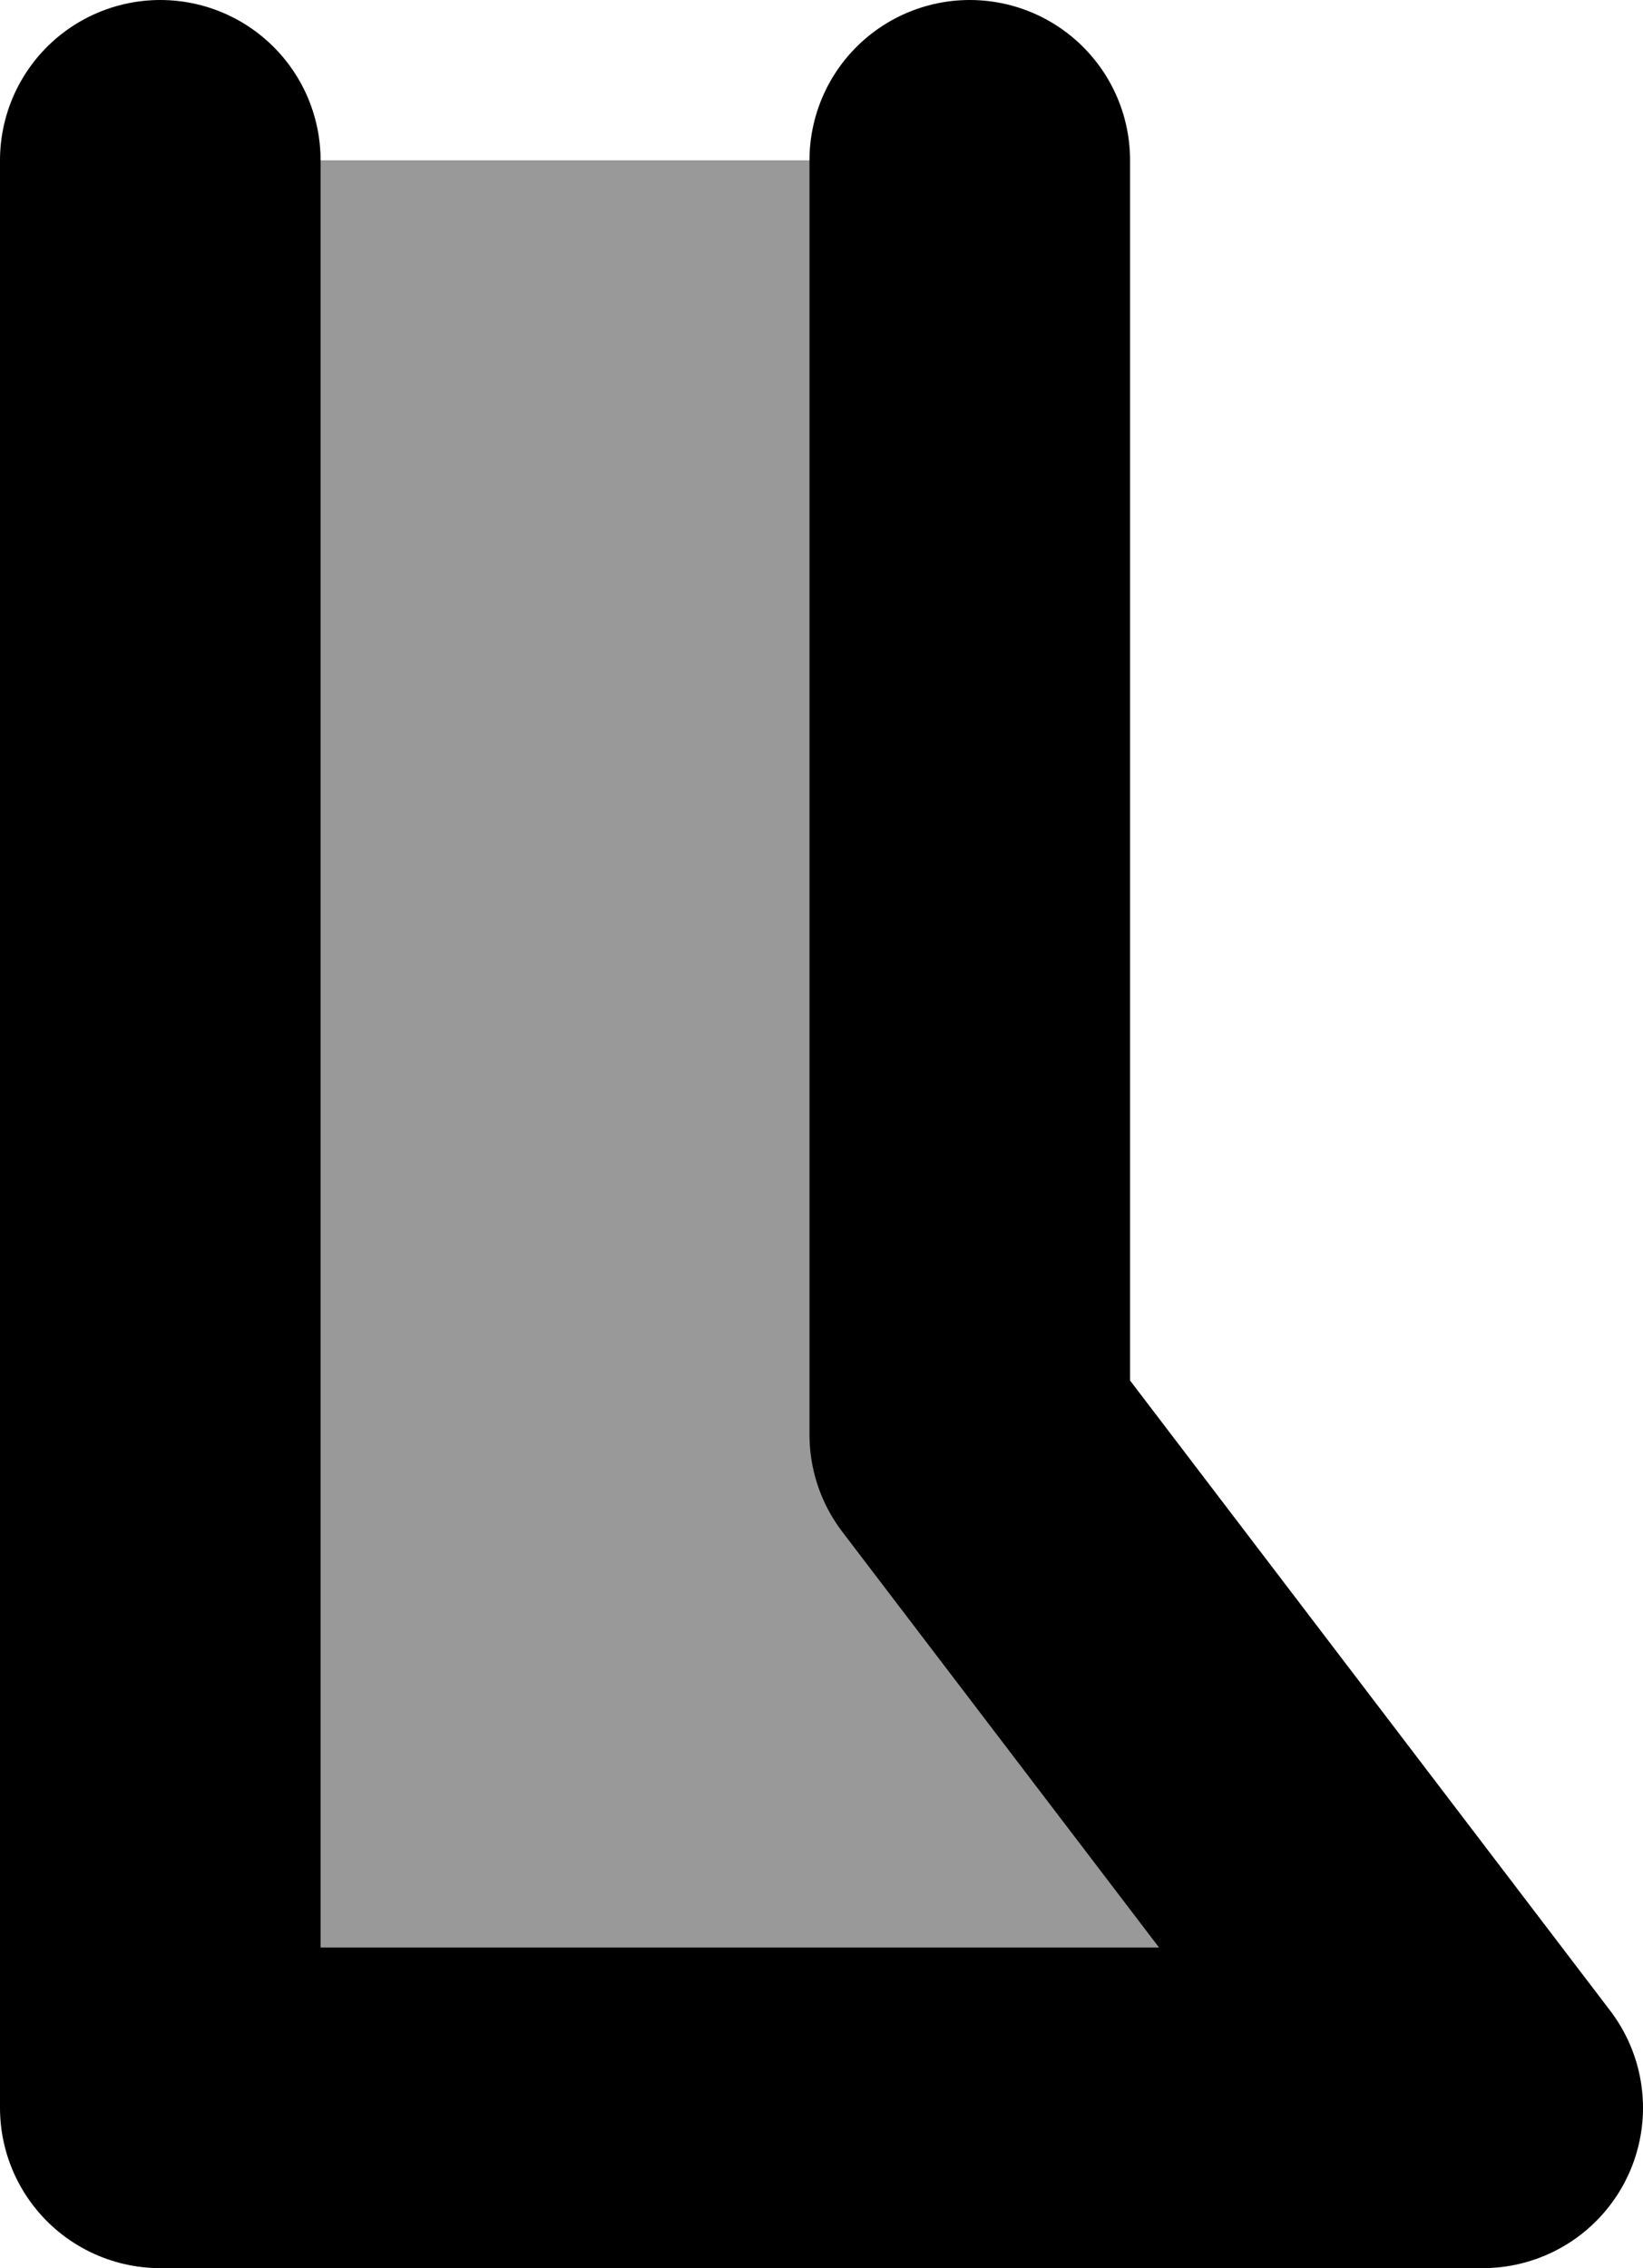
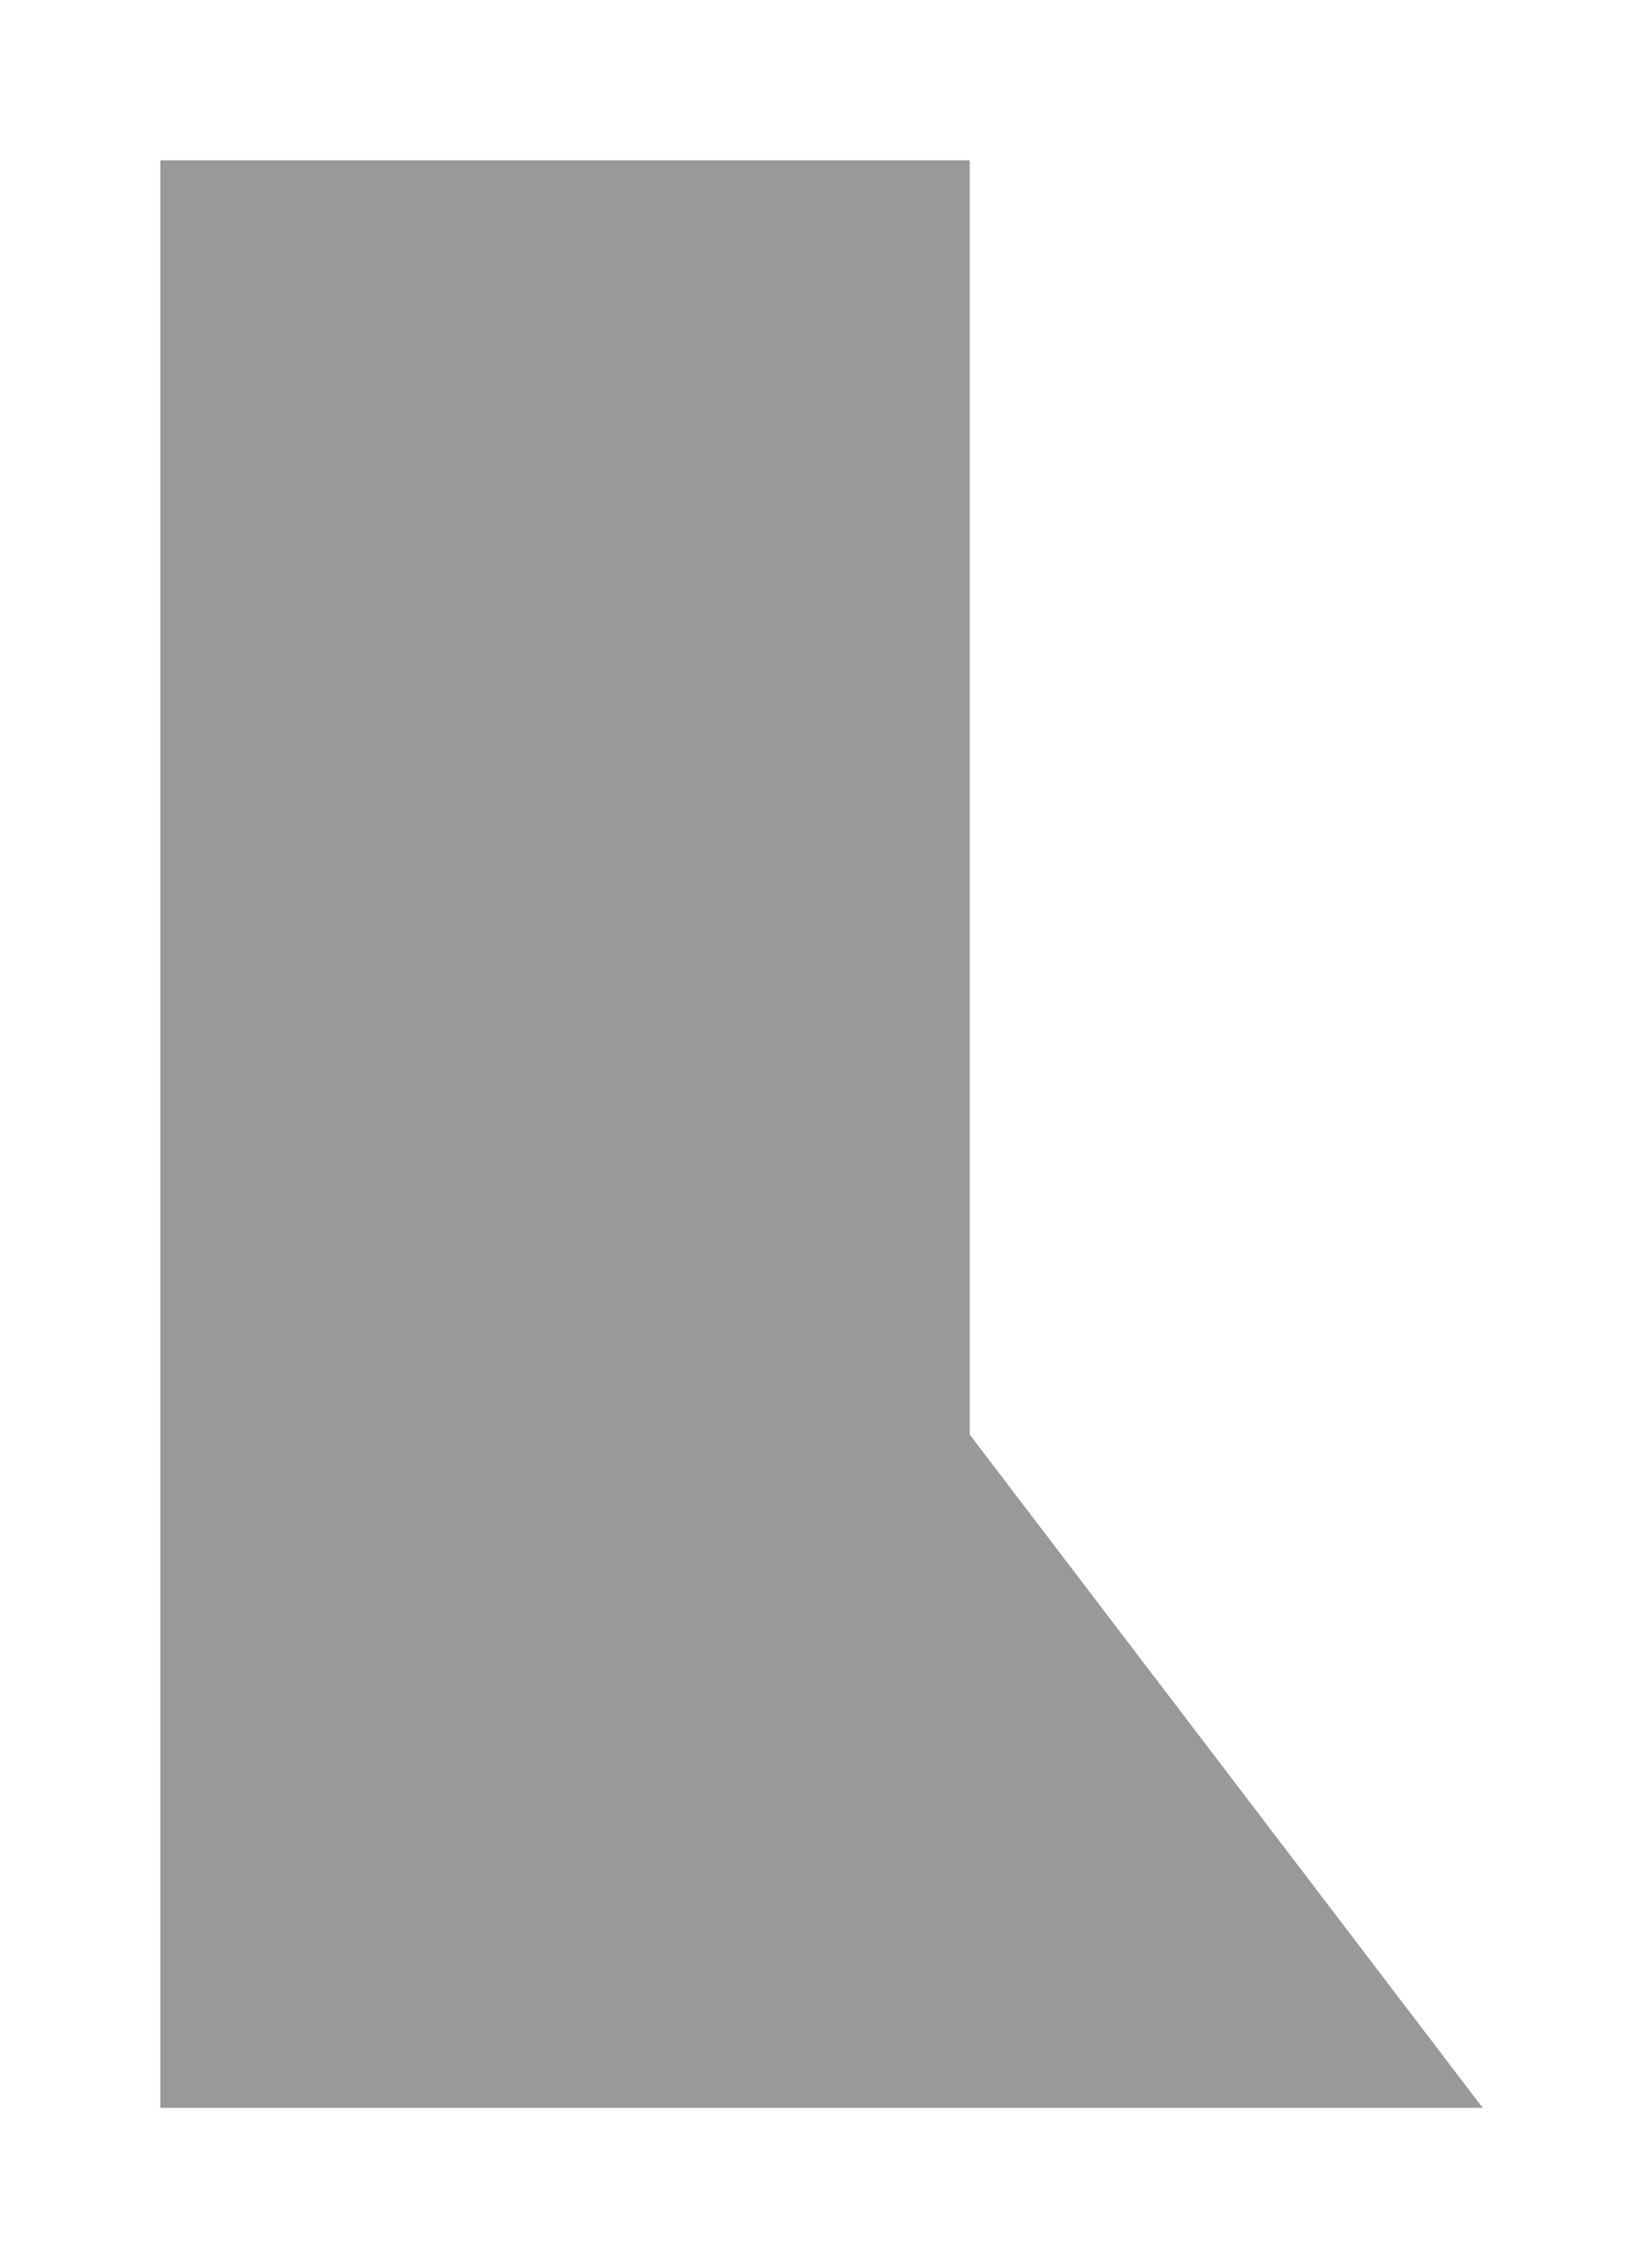
<svg xmlns="http://www.w3.org/2000/svg" height="14.15px" width="10.25px">
  <g transform="matrix(1.0, 0.0, 0.0, 1.0, 5.1, 13.15)">
    <path d="M0.95 -12.15 L0.95 -4.2 4.15 0.0 -4.1 0.0 -4.1 -12.15 0.95 -12.15" fill="#999999" fill-rule="evenodd" stroke="none" />
-     <path d="M0.95 -12.15 L0.95 -4.2 4.15 0.0 -4.1 0.0 -4.1 -12.15" fill="none" stroke="#000000" stroke-linecap="round" stroke-linejoin="round" stroke-width="2.0" />
  </g>
</svg>